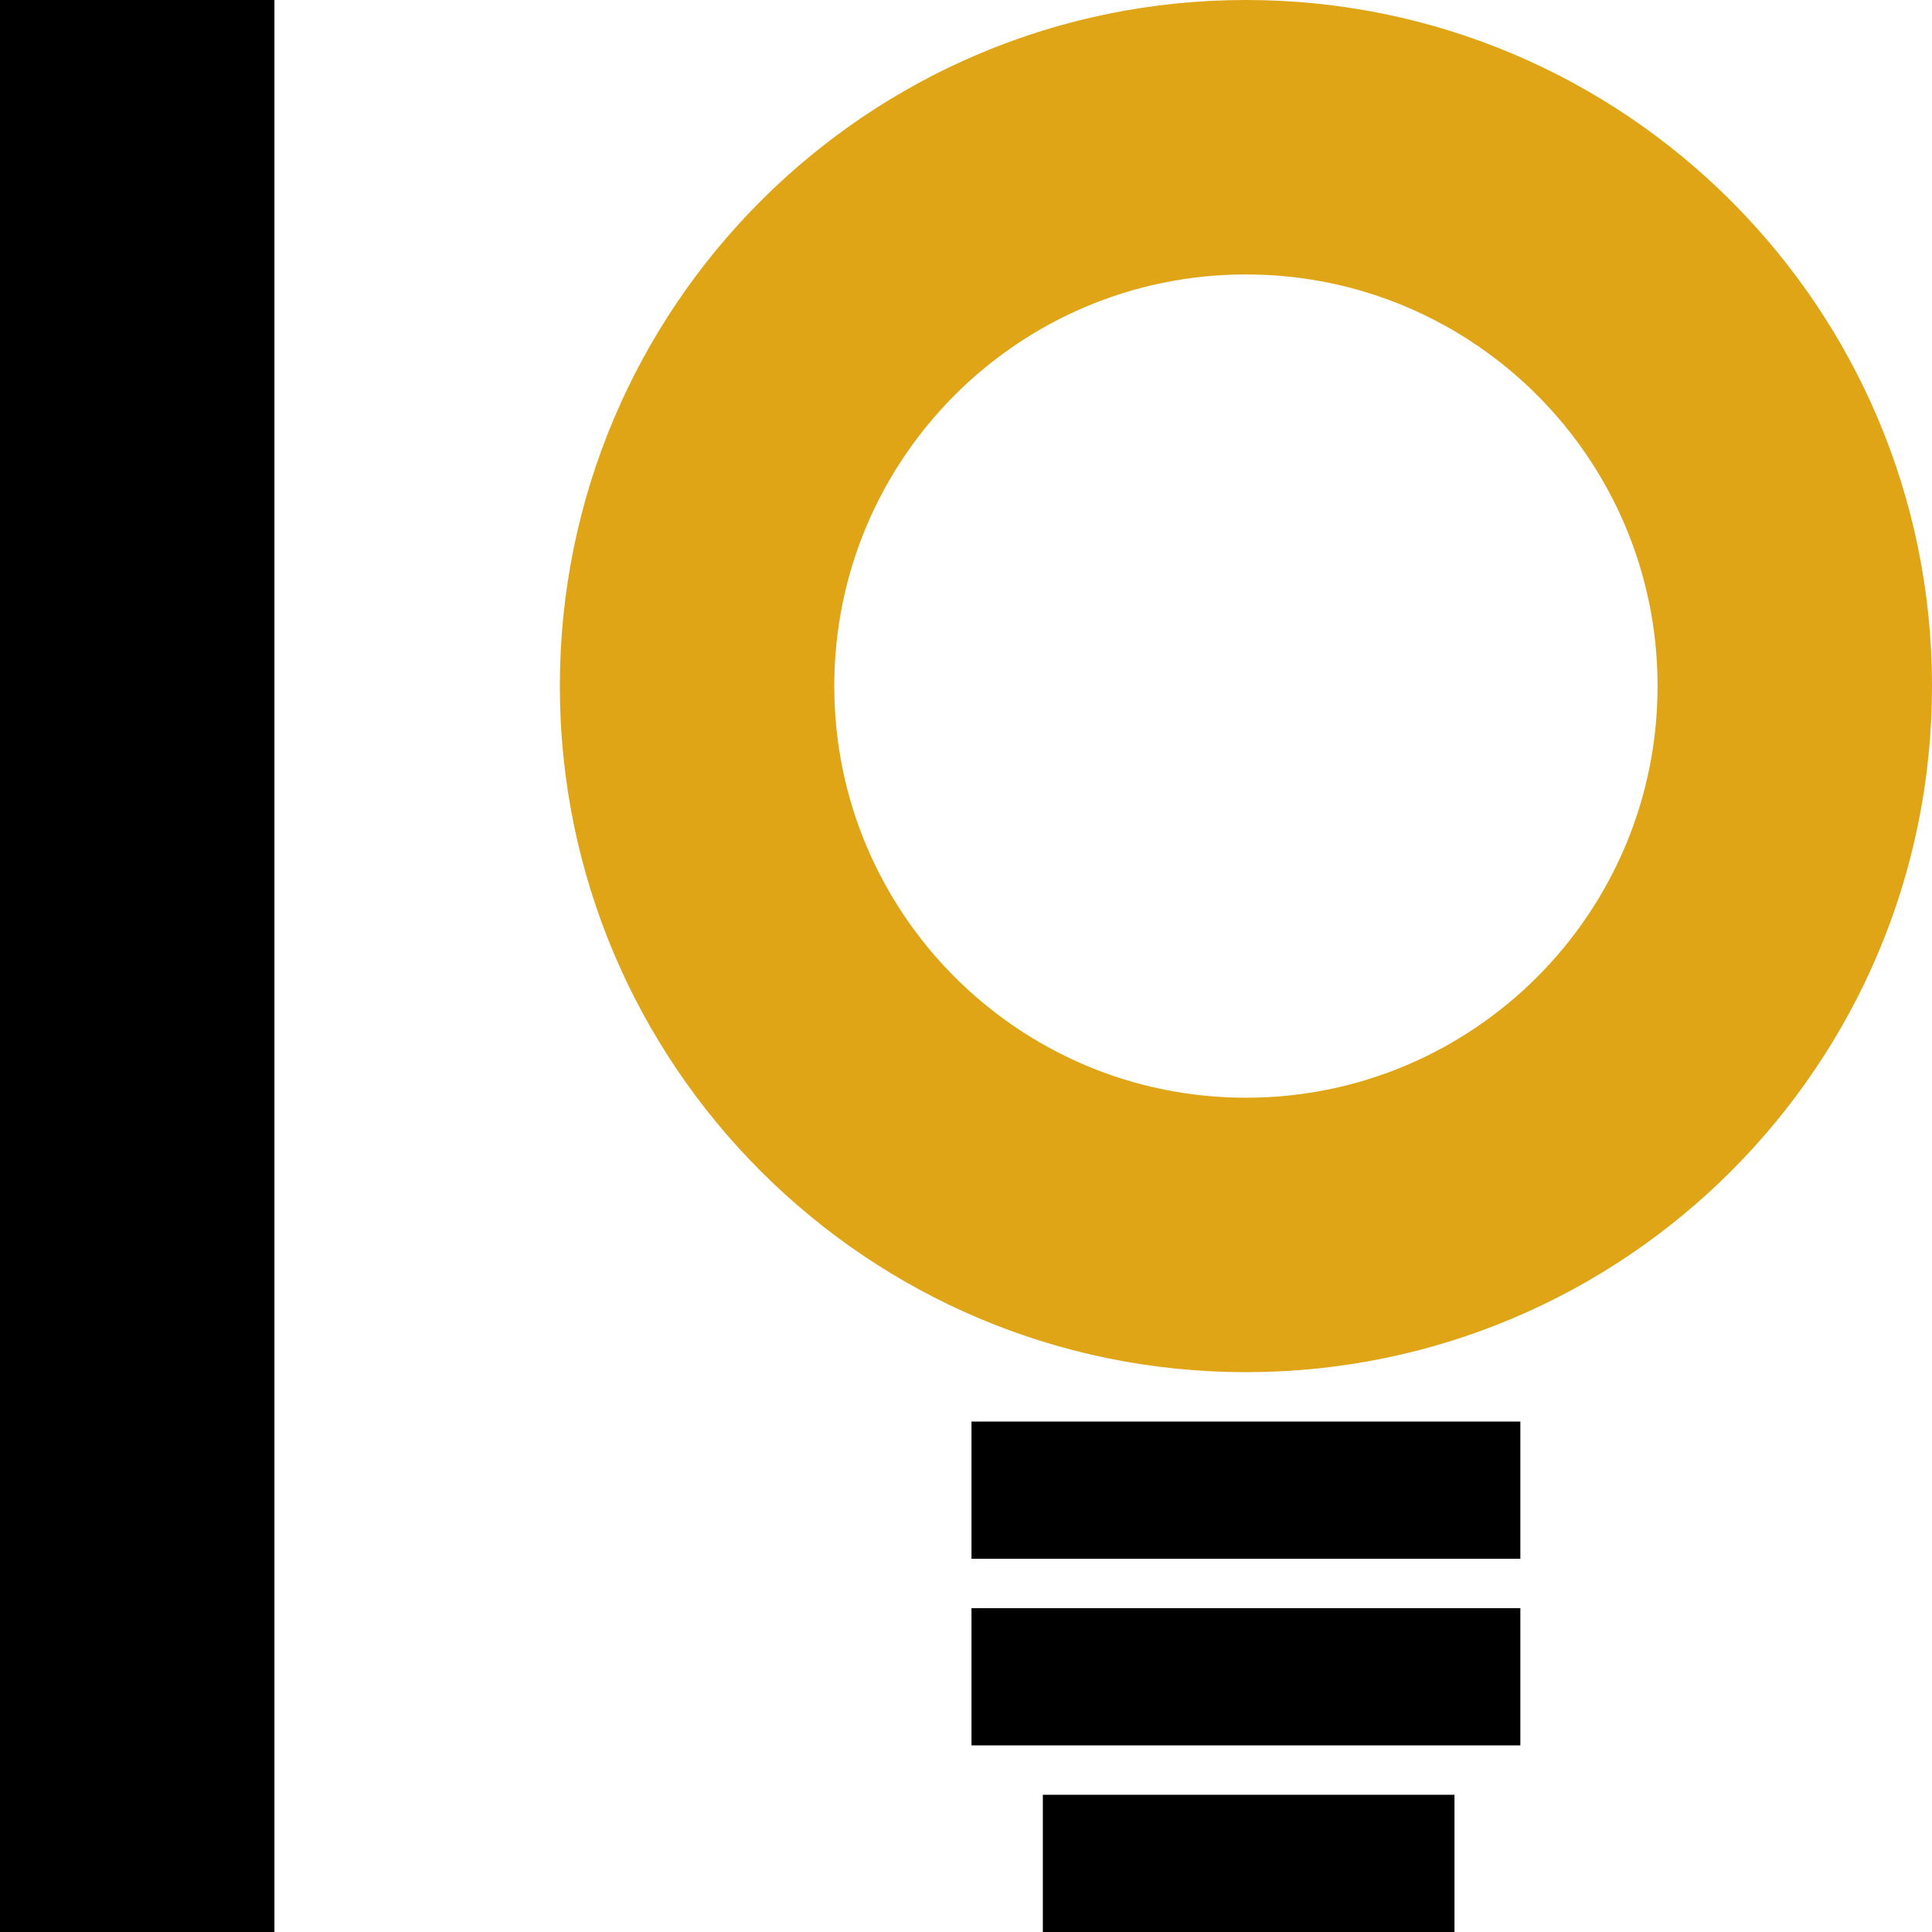
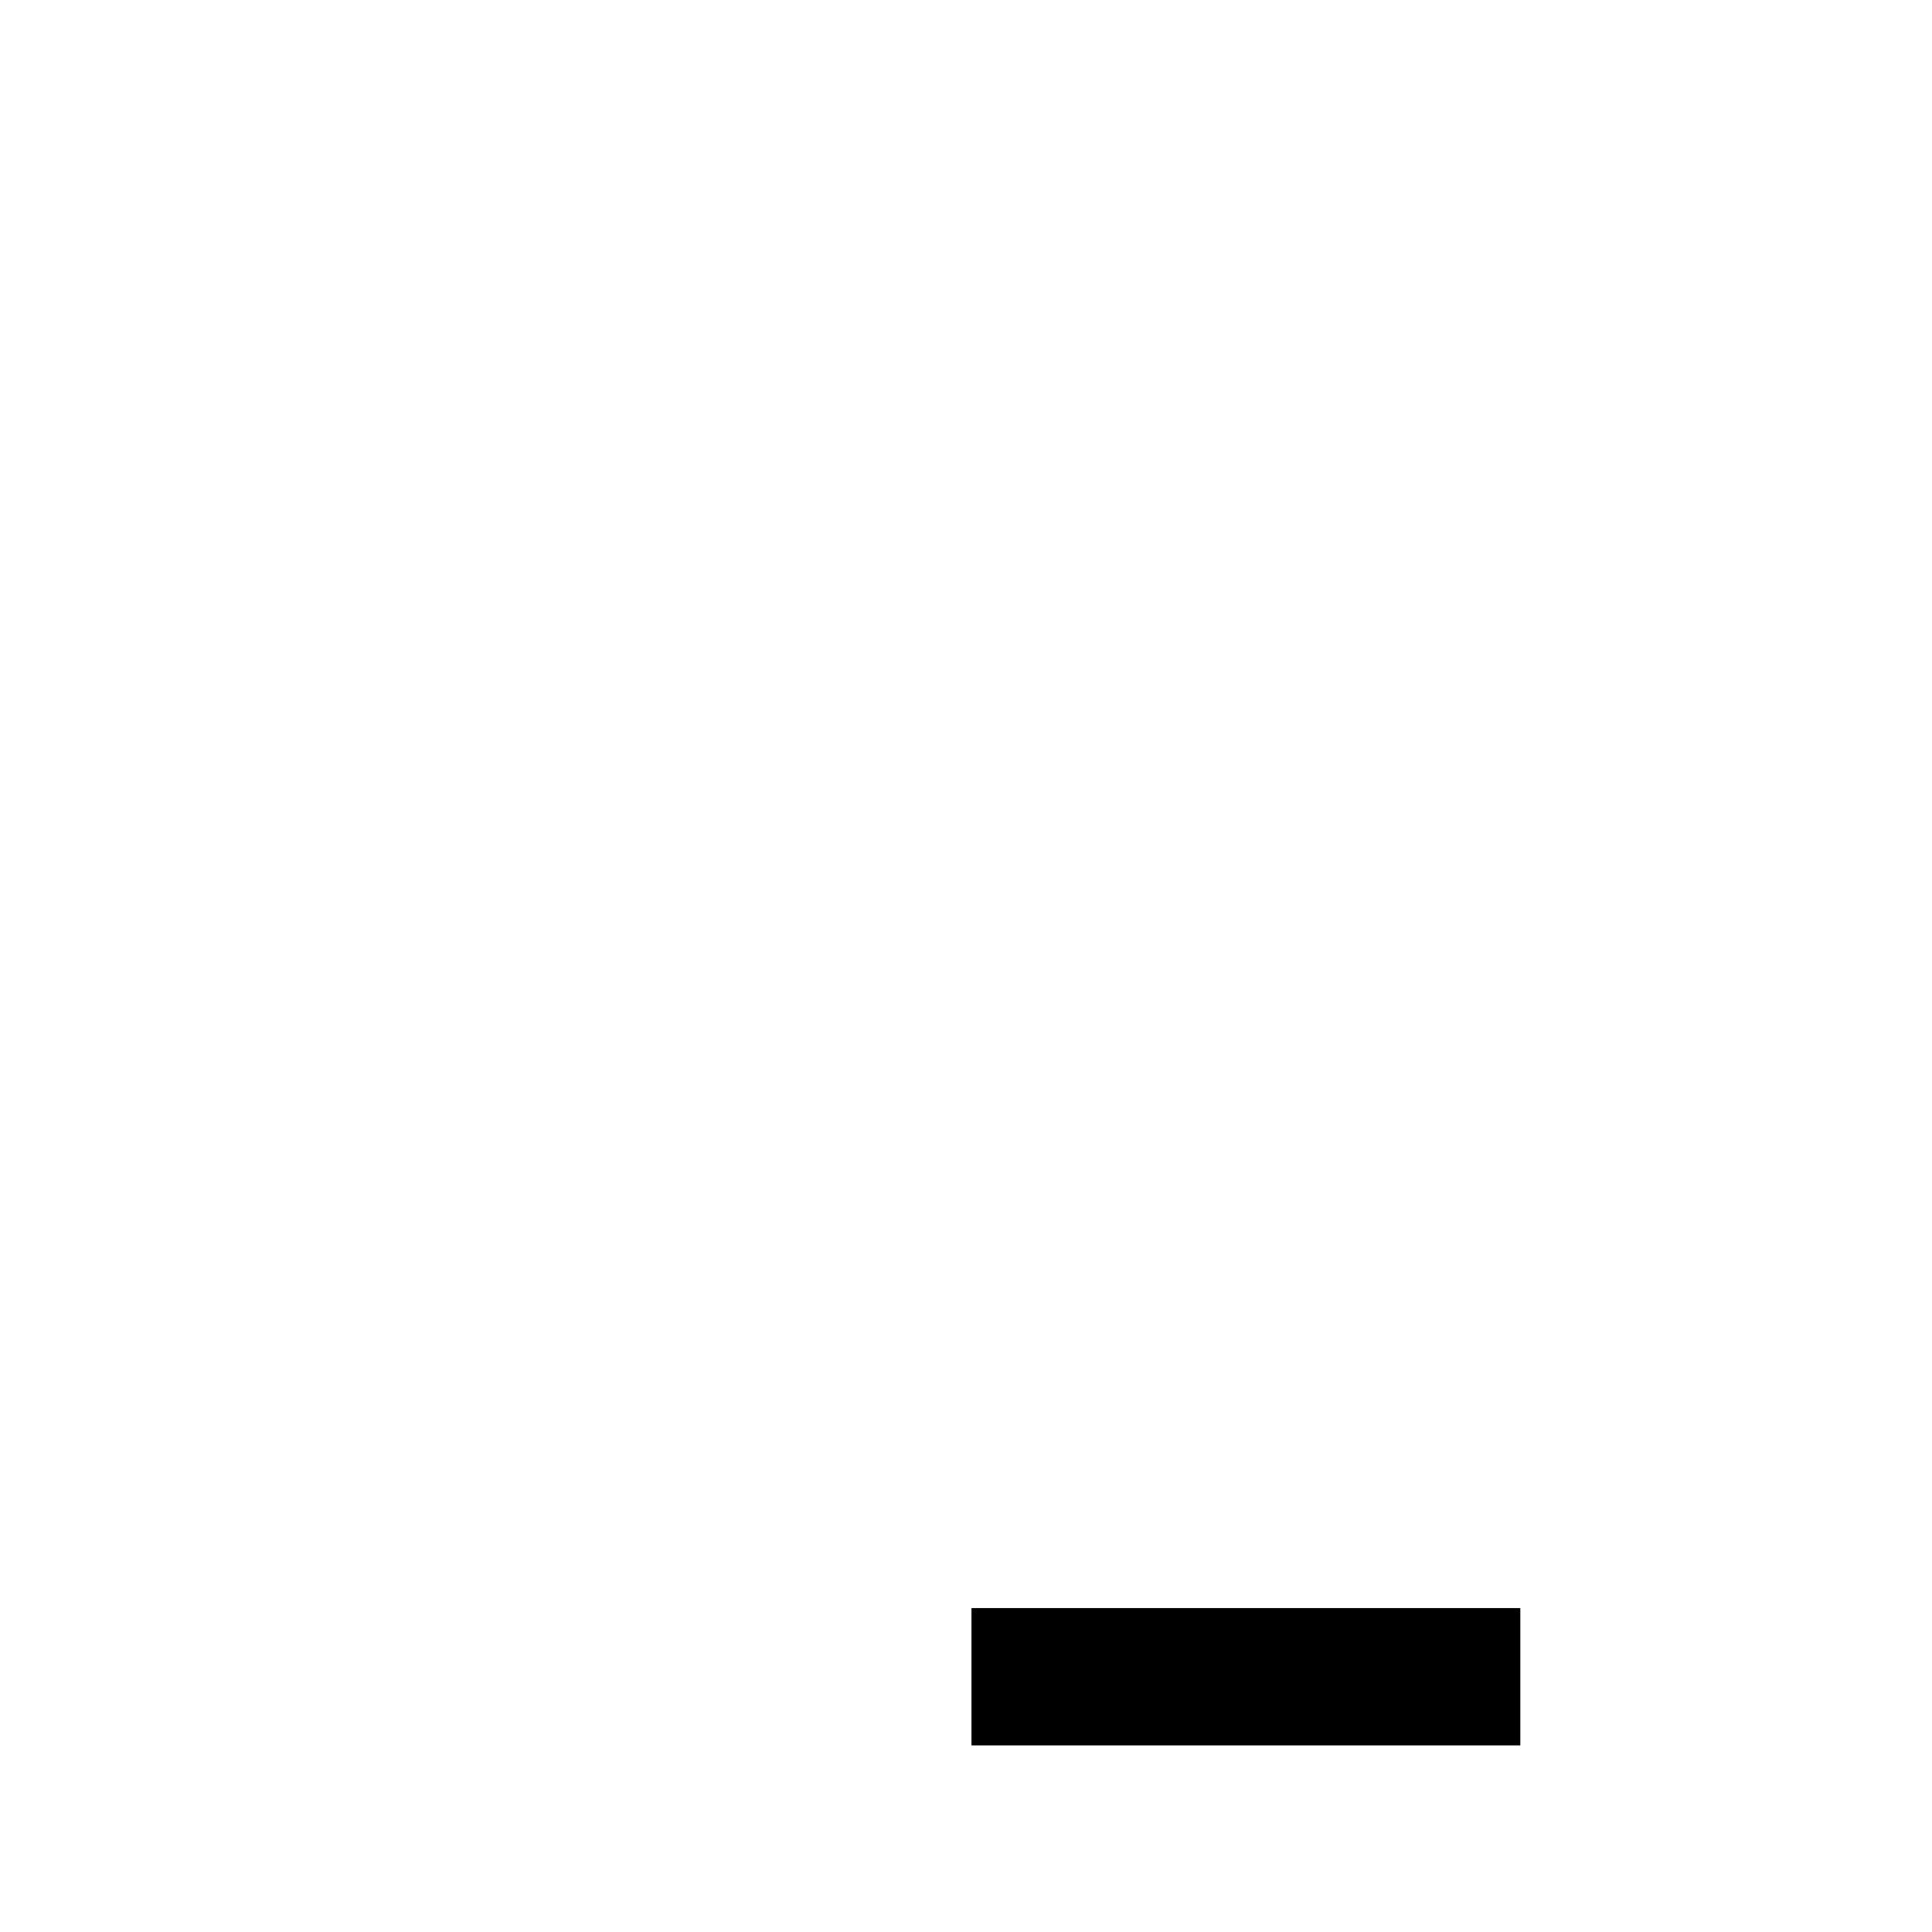
<svg xmlns="http://www.w3.org/2000/svg" width="352" height="352" viewBox="0 0 352 352" fill="none">
  <style>
    .theme {
      fill: black;
    }
    @media (prefers-color-scheme: dark) {
      .theme {
        fill: white;
      }
    }
  </style>
-   <rect class="theme" width="50" height="352" fill="black" />
-   <path d="M352 125C352 194.036 296.036 250 227 250C157.964 250 102 194.036 102 125C102 55.964 157.964 0 227 0C296.036 0 352 55.964 352 125ZM152 125C152 166.421 185.579 200 227 200C268.421 200 302 166.421 302 125C302 83.579 268.421 50 227 50C185.579 50 152 83.579 152 125Z" fill="#E0A417" />
-   <rect class="theme" x="177" y="259" width="100" height="25" fill="black" />
  <rect class="theme" x="177" y="293" width="100" height="25" fill="black" />
-   <rect class="theme" x="190" y="327" width="75" height="25" fill="black" />
</svg>